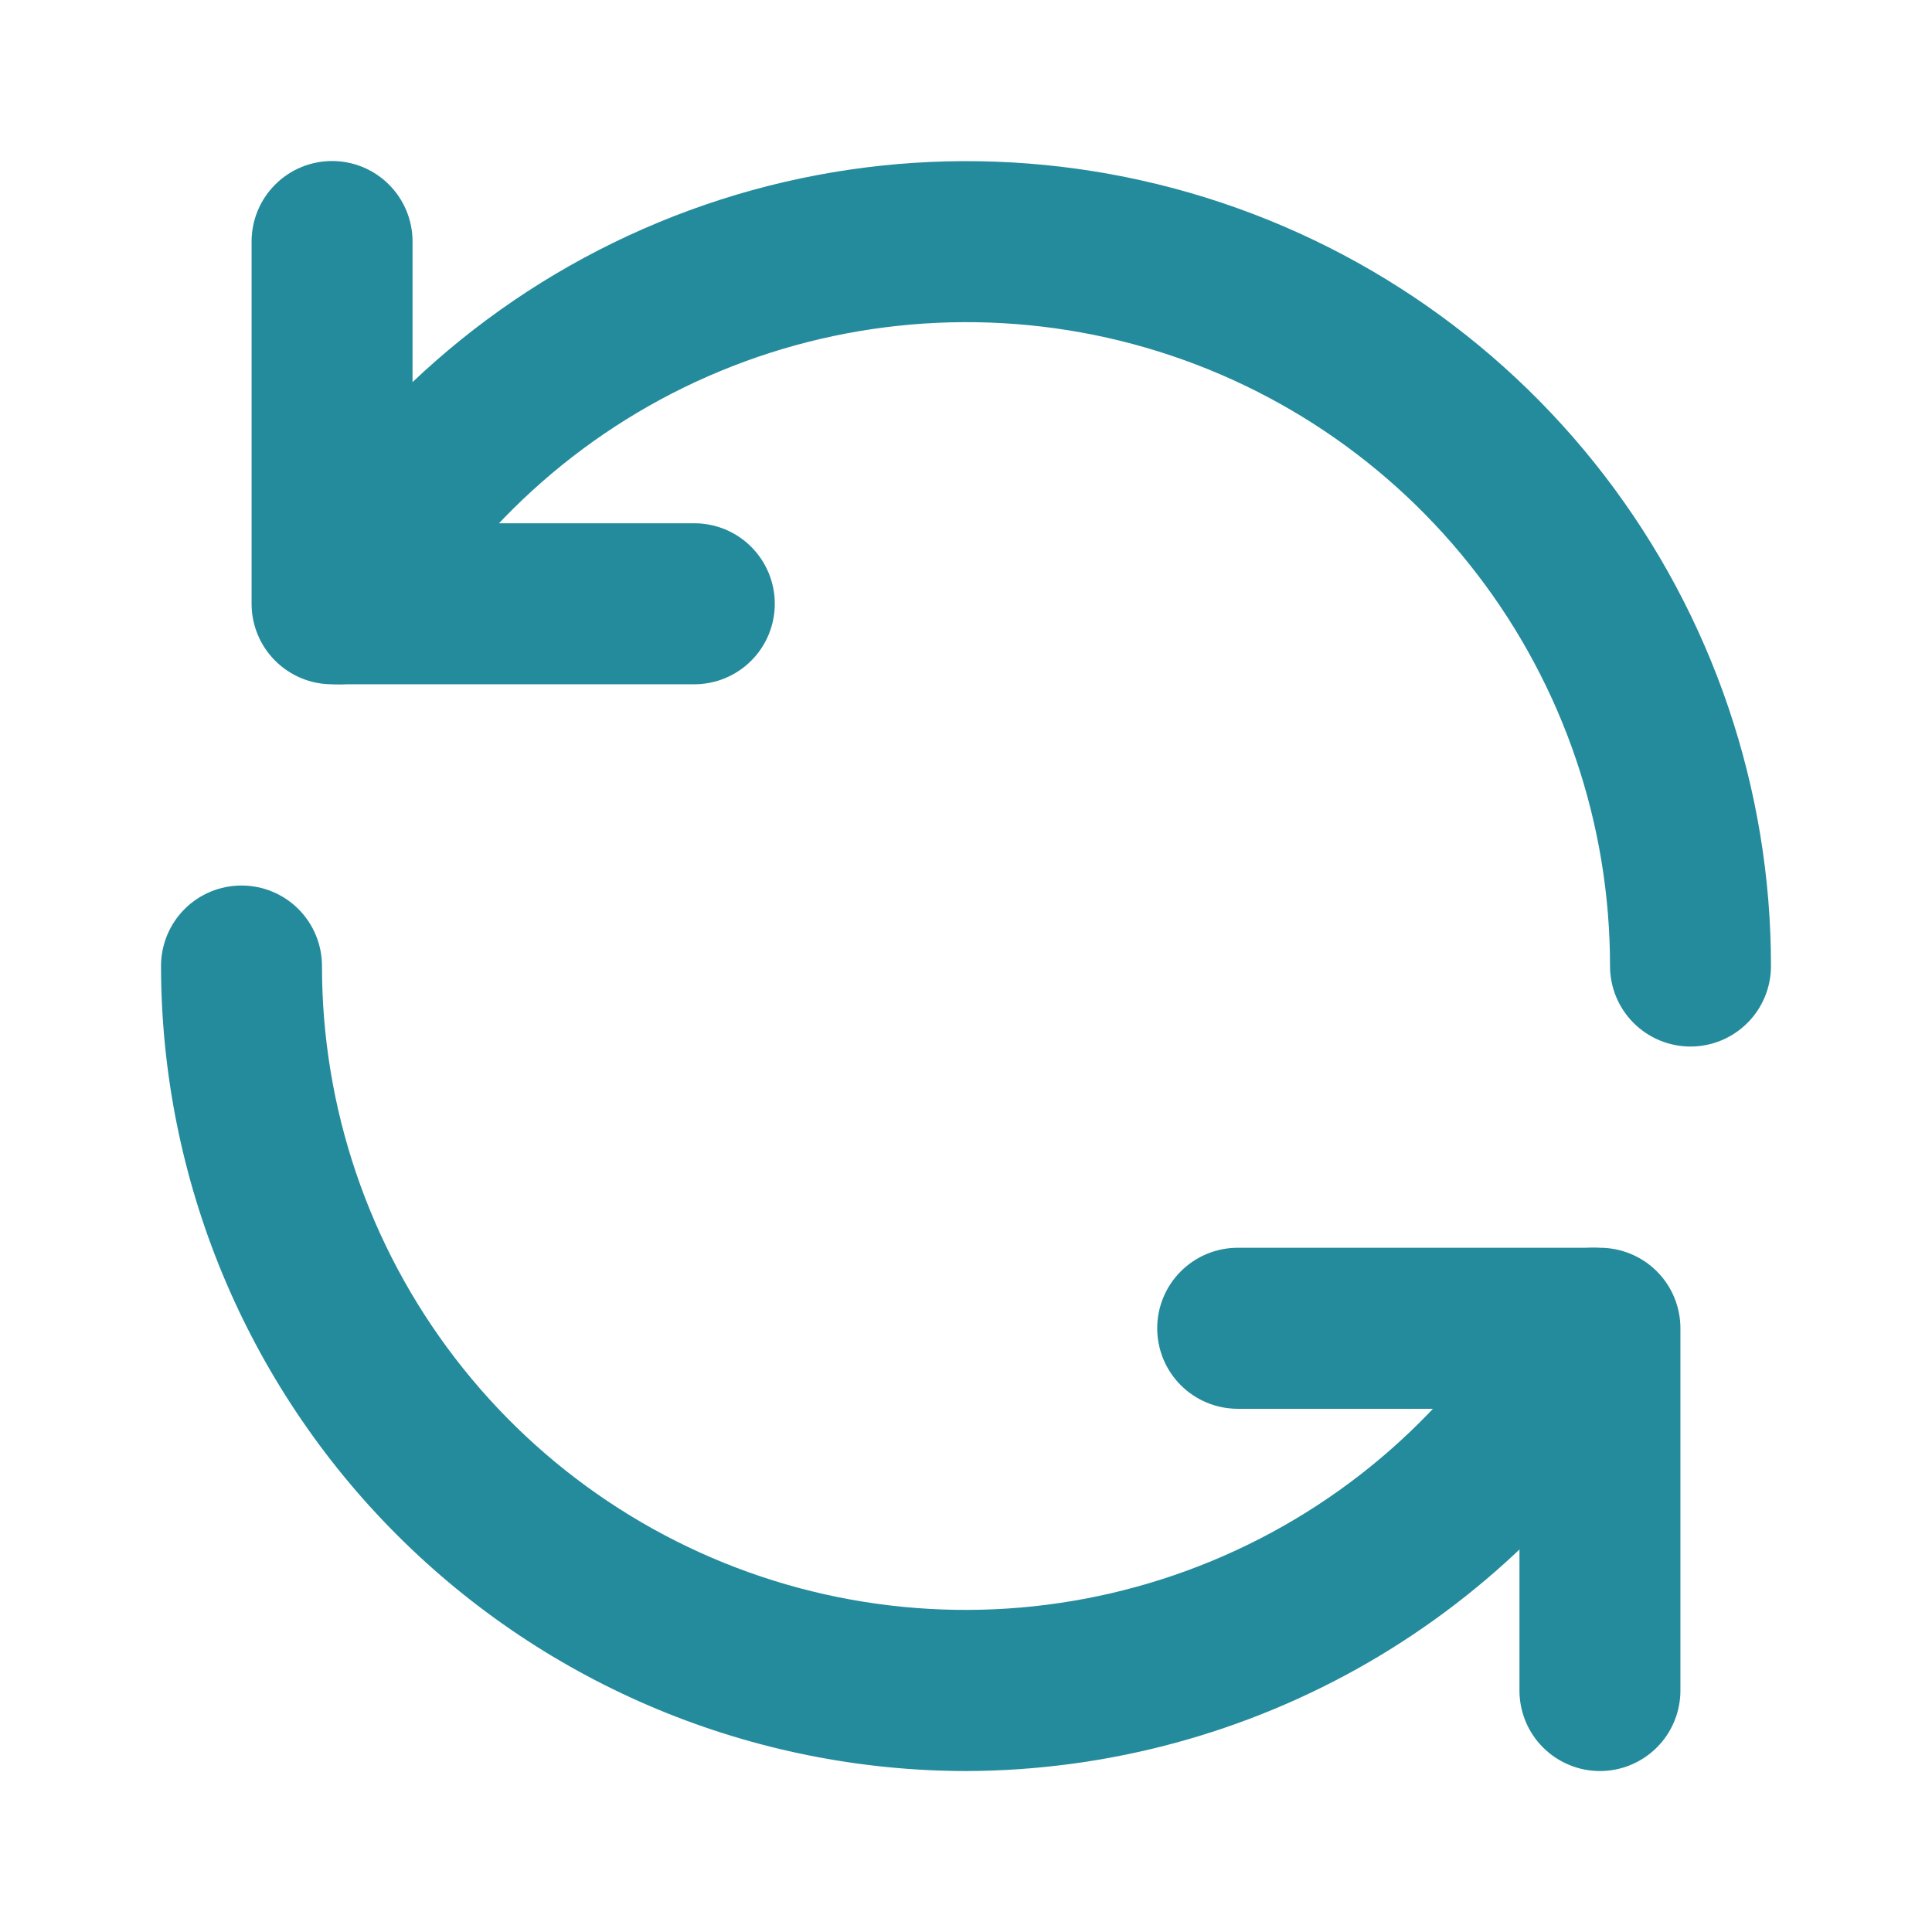
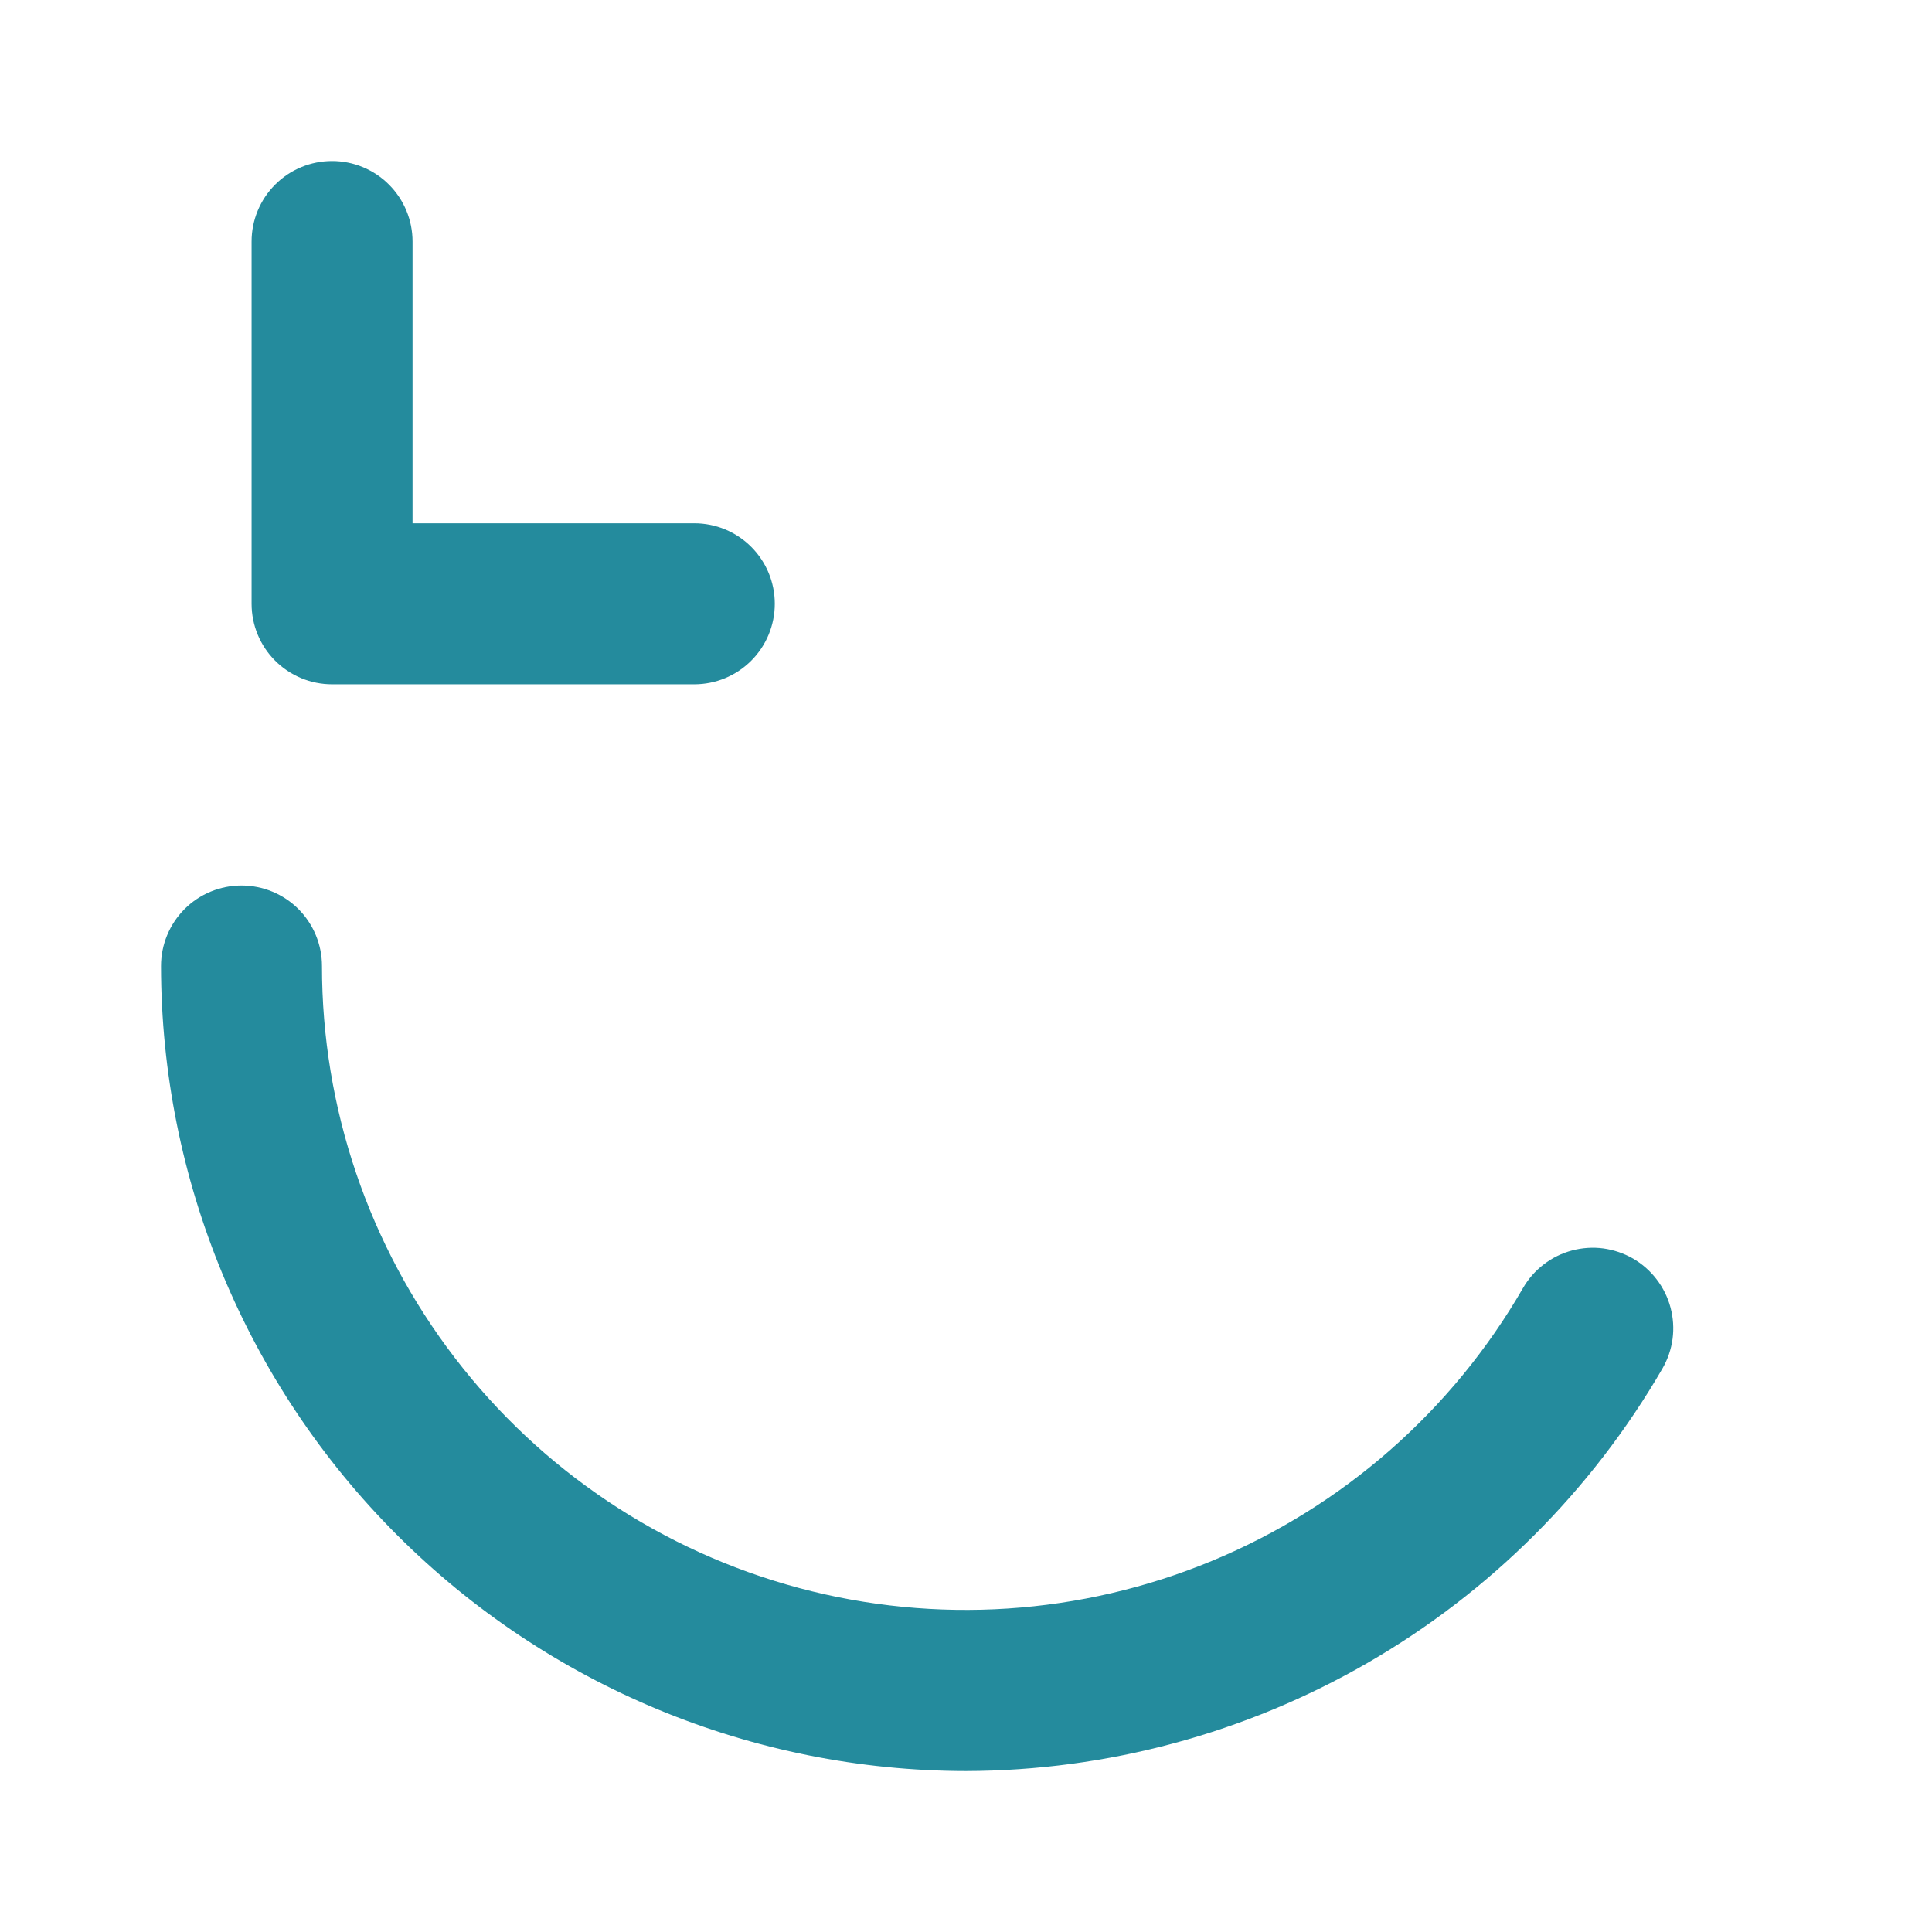
<svg xmlns="http://www.w3.org/2000/svg" width="32" height="32" viewBox="0 0 32 32" fill="none">
  <path d="M11.5 11.334H5.5C5.146 11.334 4.807 11.193 4.557 10.943C4.307 10.693 4.167 10.354 4.167 10V4C4.167 3.647 4.307 3.308 4.557 3.058C4.807 2.807 5.146 2.667 5.5 2.667C5.854 2.667 6.193 2.807 6.443 3.058C6.693 3.308 6.833 3.647 6.833 4V8.667H11.5C11.854 8.667 12.193 8.807 12.443 9.058C12.693 9.308 12.833 9.647 12.833 10C12.833 10.354 12.693 10.693 12.443 10.943C12.193 11.193 11.854 11.334 11.5 11.334Z" fill="#248B9D" />
-   <path d="M28 17.334C27.646 17.334 27.307 17.193 27.057 16.943C26.807 16.693 26.667 16.354 26.667 16C26.668 13.653 25.894 11.371 24.465 9.509C23.037 7.646 21.034 6.307 18.766 5.699C16.499 5.092 14.095 5.249 11.926 6.148C9.758 7.046 7.946 8.635 6.773 10.668C6.596 10.975 6.305 11.198 5.963 11.289C5.621 11.38 5.257 11.332 4.951 11.155C4.645 10.977 4.422 10.686 4.331 10.344C4.24 10.002 4.288 9.639 4.465 9.332C5.932 6.791 8.197 4.806 10.908 3.683C13.618 2.56 16.624 2.364 19.458 3.124C22.292 3.884 24.796 5.557 26.582 7.886C28.367 10.214 29.334 13.066 29.333 16C29.333 16.354 29.193 16.693 28.943 16.943C28.693 17.193 28.354 17.334 28 17.334ZM26.5 29.334C26.146 29.334 25.807 29.193 25.557 28.943C25.307 28.693 25.167 28.354 25.167 28V23.334H20.5C20.146 23.334 19.807 23.193 19.557 22.943C19.307 22.693 19.167 22.354 19.167 22C19.167 21.647 19.307 21.308 19.557 21.058C19.807 20.808 20.146 20.667 20.5 20.667H26.5C26.854 20.667 27.193 20.808 27.443 21.058C27.693 21.308 27.833 21.647 27.833 22V28C27.833 28.354 27.693 28.693 27.443 28.943C27.193 29.193 26.854 29.334 26.5 29.334Z" fill="#248B9D" />
  <path d="M16 29.334C12.465 29.33 9.076 27.924 6.576 25.424C4.076 22.925 2.67 19.535 2.667 16C2.667 15.647 2.807 15.308 3.057 15.057C3.307 14.807 3.646 14.667 4 14.667C4.354 14.667 4.693 14.807 4.943 15.057C5.193 15.308 5.333 15.647 5.333 16C5.332 18.348 6.106 20.63 7.535 22.492C8.963 24.355 10.966 25.694 13.234 26.302C15.501 26.909 17.905 26.752 20.074 25.853C22.242 24.955 24.054 23.366 25.227 21.332C25.314 21.181 25.431 21.048 25.57 20.942C25.709 20.835 25.868 20.757 26.037 20.712C26.206 20.667 26.383 20.655 26.556 20.678C26.73 20.702 26.897 20.759 27.049 20.846C27.2 20.934 27.333 21.051 27.439 21.19C27.546 21.329 27.624 21.488 27.669 21.657C27.714 21.826 27.726 22.002 27.703 22.176C27.68 22.349 27.622 22.517 27.535 22.668C26.362 24.691 24.68 26.37 22.656 27.54C20.633 28.709 18.337 29.328 16 29.334Z" fill="#248B9D" />
</svg>